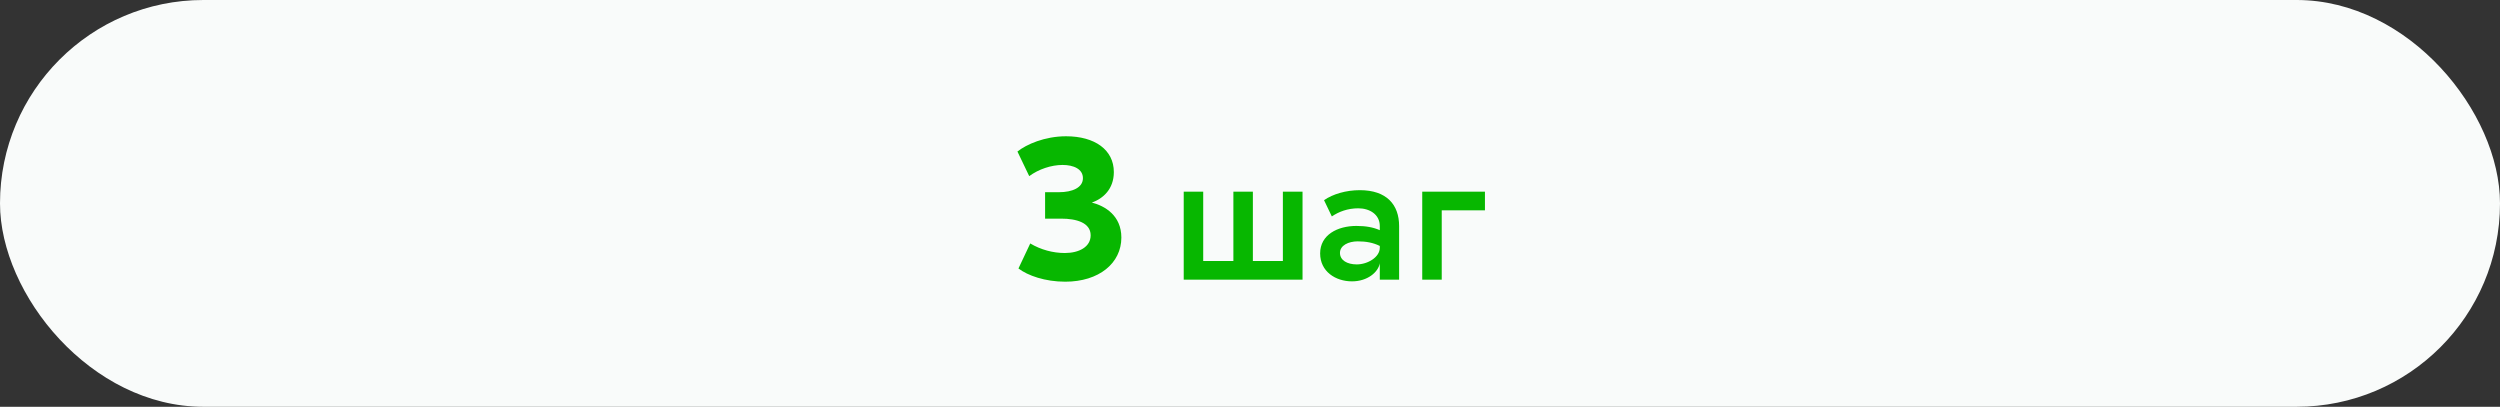
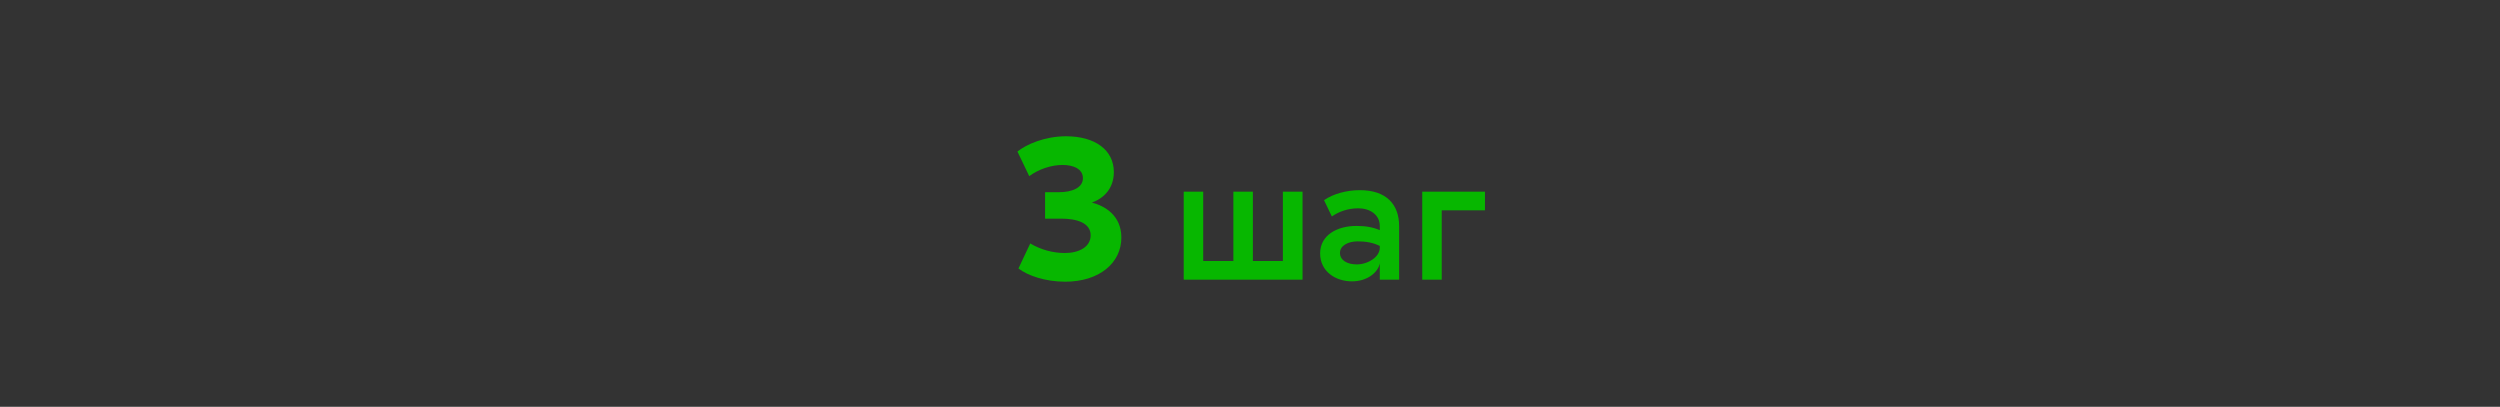
<svg xmlns="http://www.w3.org/2000/svg" width="295" height="48" viewBox="0 0 295 48" fill="none">
  <rect x="0" y="0" width="295" height="48" fill="#333333" stroke="none" />
-   <rect width="295" height="48" rx="24" fill="#F9FBFA" />
-   <path d="M121.449 20.784L120.057 17.88C121.113 17.04 123.273 16.08 125.793 16.08C129.201 16.08 131.433 17.688 131.433 20.304C131.433 22.296 130.185 23.424 128.841 23.904C130.353 24.288 132.321 25.416 132.321 28.032C132.321 31.056 129.681 33.24 125.697 33.24C123.321 33.24 121.281 32.52 120.177 31.68L121.569 28.728C122.817 29.472 124.257 29.856 125.649 29.856C127.329 29.856 128.697 29.136 128.697 27.768C128.697 26.256 126.969 25.8 125.241 25.8H123.321V22.68H124.953C126.561 22.68 127.785 22.128 127.785 21.024C127.785 19.944 126.681 19.464 125.385 19.464C124.041 19.464 122.553 19.968 121.449 20.784Z" fill="#07B700" />
+   <path d="M121.449 20.784L120.057 17.88C121.113 17.04 123.273 16.08 125.793 16.08C129.201 16.08 131.433 17.688 131.433 20.304C131.433 22.296 130.185 23.424 128.841 23.904C130.353 24.288 132.321 25.416 132.321 28.032C132.321 31.056 129.681 33.24 125.697 33.24C123.321 33.24 121.281 32.52 120.177 31.68L121.569 28.728C122.817 29.472 124.257 29.856 125.649 29.856C127.329 29.856 128.697 29.136 128.697 27.768C128.697 26.256 126.969 25.8 125.241 25.8H123.321V22.68H124.953C126.561 22.68 127.785 22.128 127.785 21.024C127.785 19.944 126.681 19.464 125.385 19.464C124.041 19.464 122.553 19.968 121.449 20.784" fill="#07B700" />
  <path d="M139.679 33V22.62H141.979V30.8H145.539V22.62H147.839V30.8H151.379V22.62H153.699V33H139.679ZM156.236 23.62C157.276 22.9 158.836 22.44 160.456 22.44C163.636 22.44 165.096 24.16 165.096 26.68V33H162.816V31.06C162.636 32.12 161.356 33.2 159.536 33.2C157.596 33.2 155.776 32.04 155.776 29.9C155.776 27.72 157.816 26.66 160.056 26.66C161.176 26.66 162.036 26.82 162.816 27.16V26.68C162.816 25.3 161.616 24.58 160.276 24.58C159.036 24.58 157.976 24.98 157.156 25.54L156.236 23.62ZM158.116 29.84C158.116 30.72 158.976 31.2 160.096 31.2C161.396 31.2 162.816 30.34 162.816 29.24V29.02C162.036 28.64 161.216 28.48 160.216 28.48C159.116 28.48 158.116 28.96 158.116 29.84ZM175.224 22.62V24.82H170.124V33H167.824V22.62H175.224Z" fill="#07B700" />
</svg>